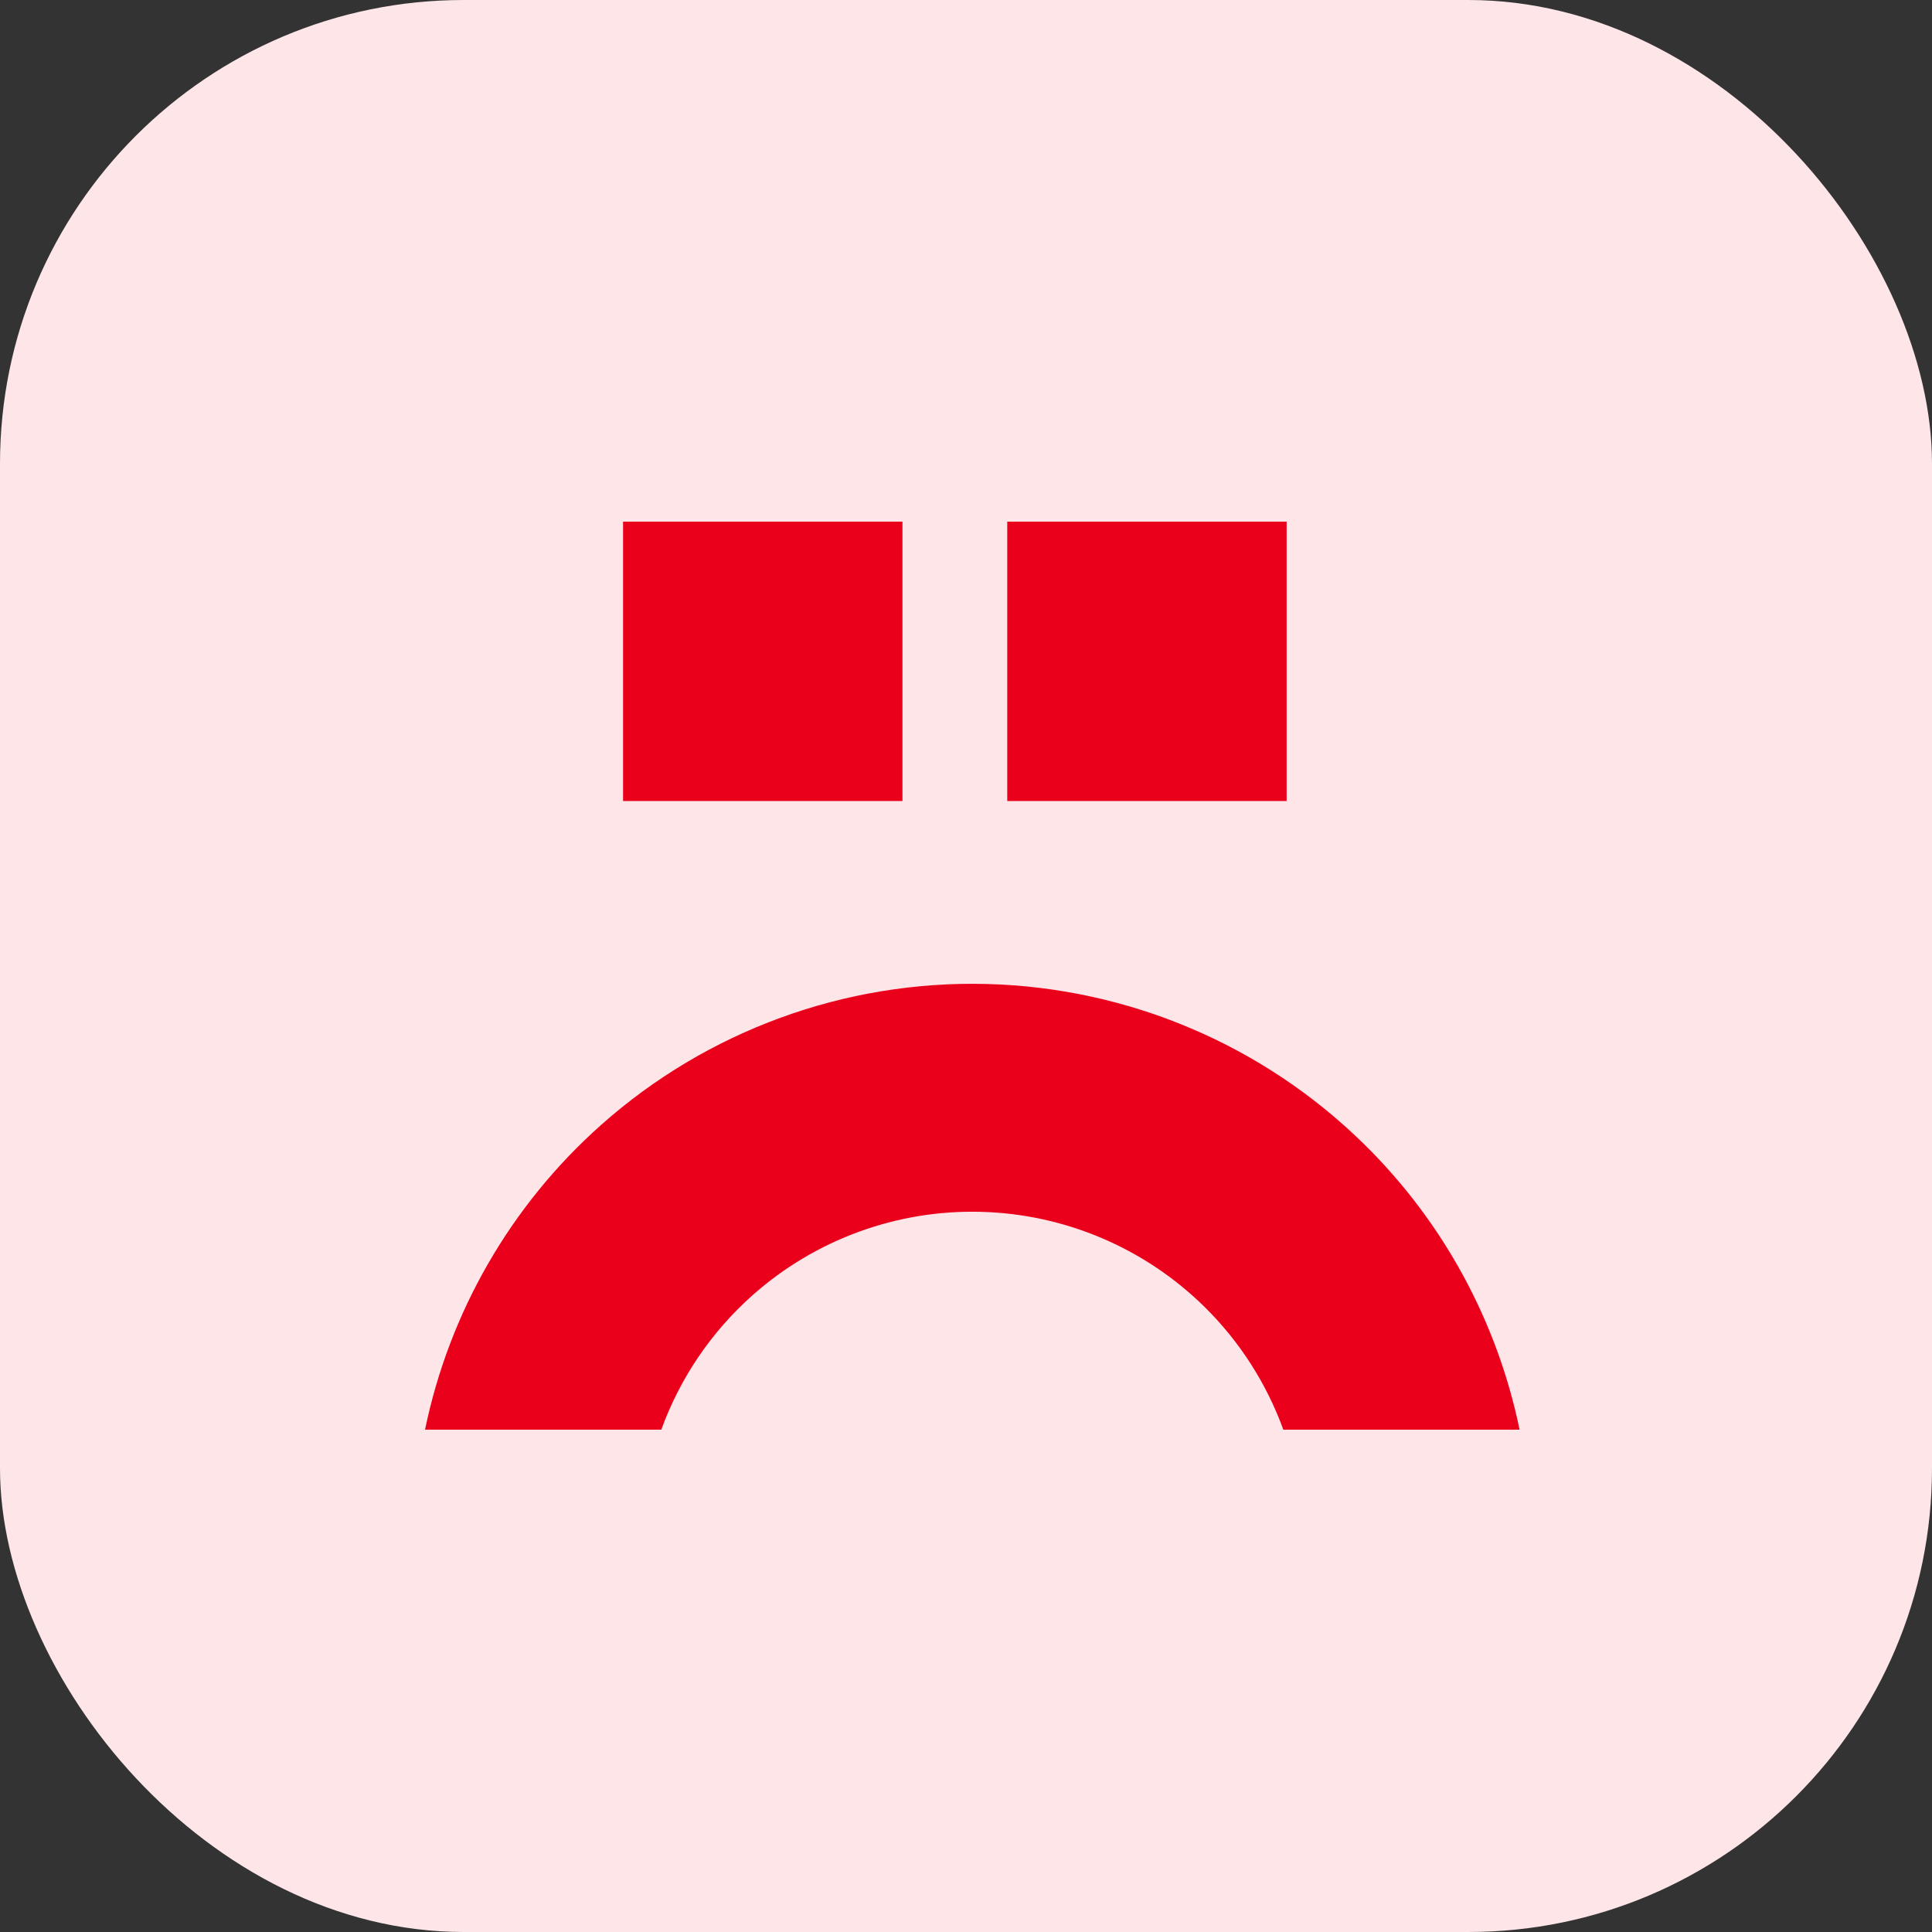
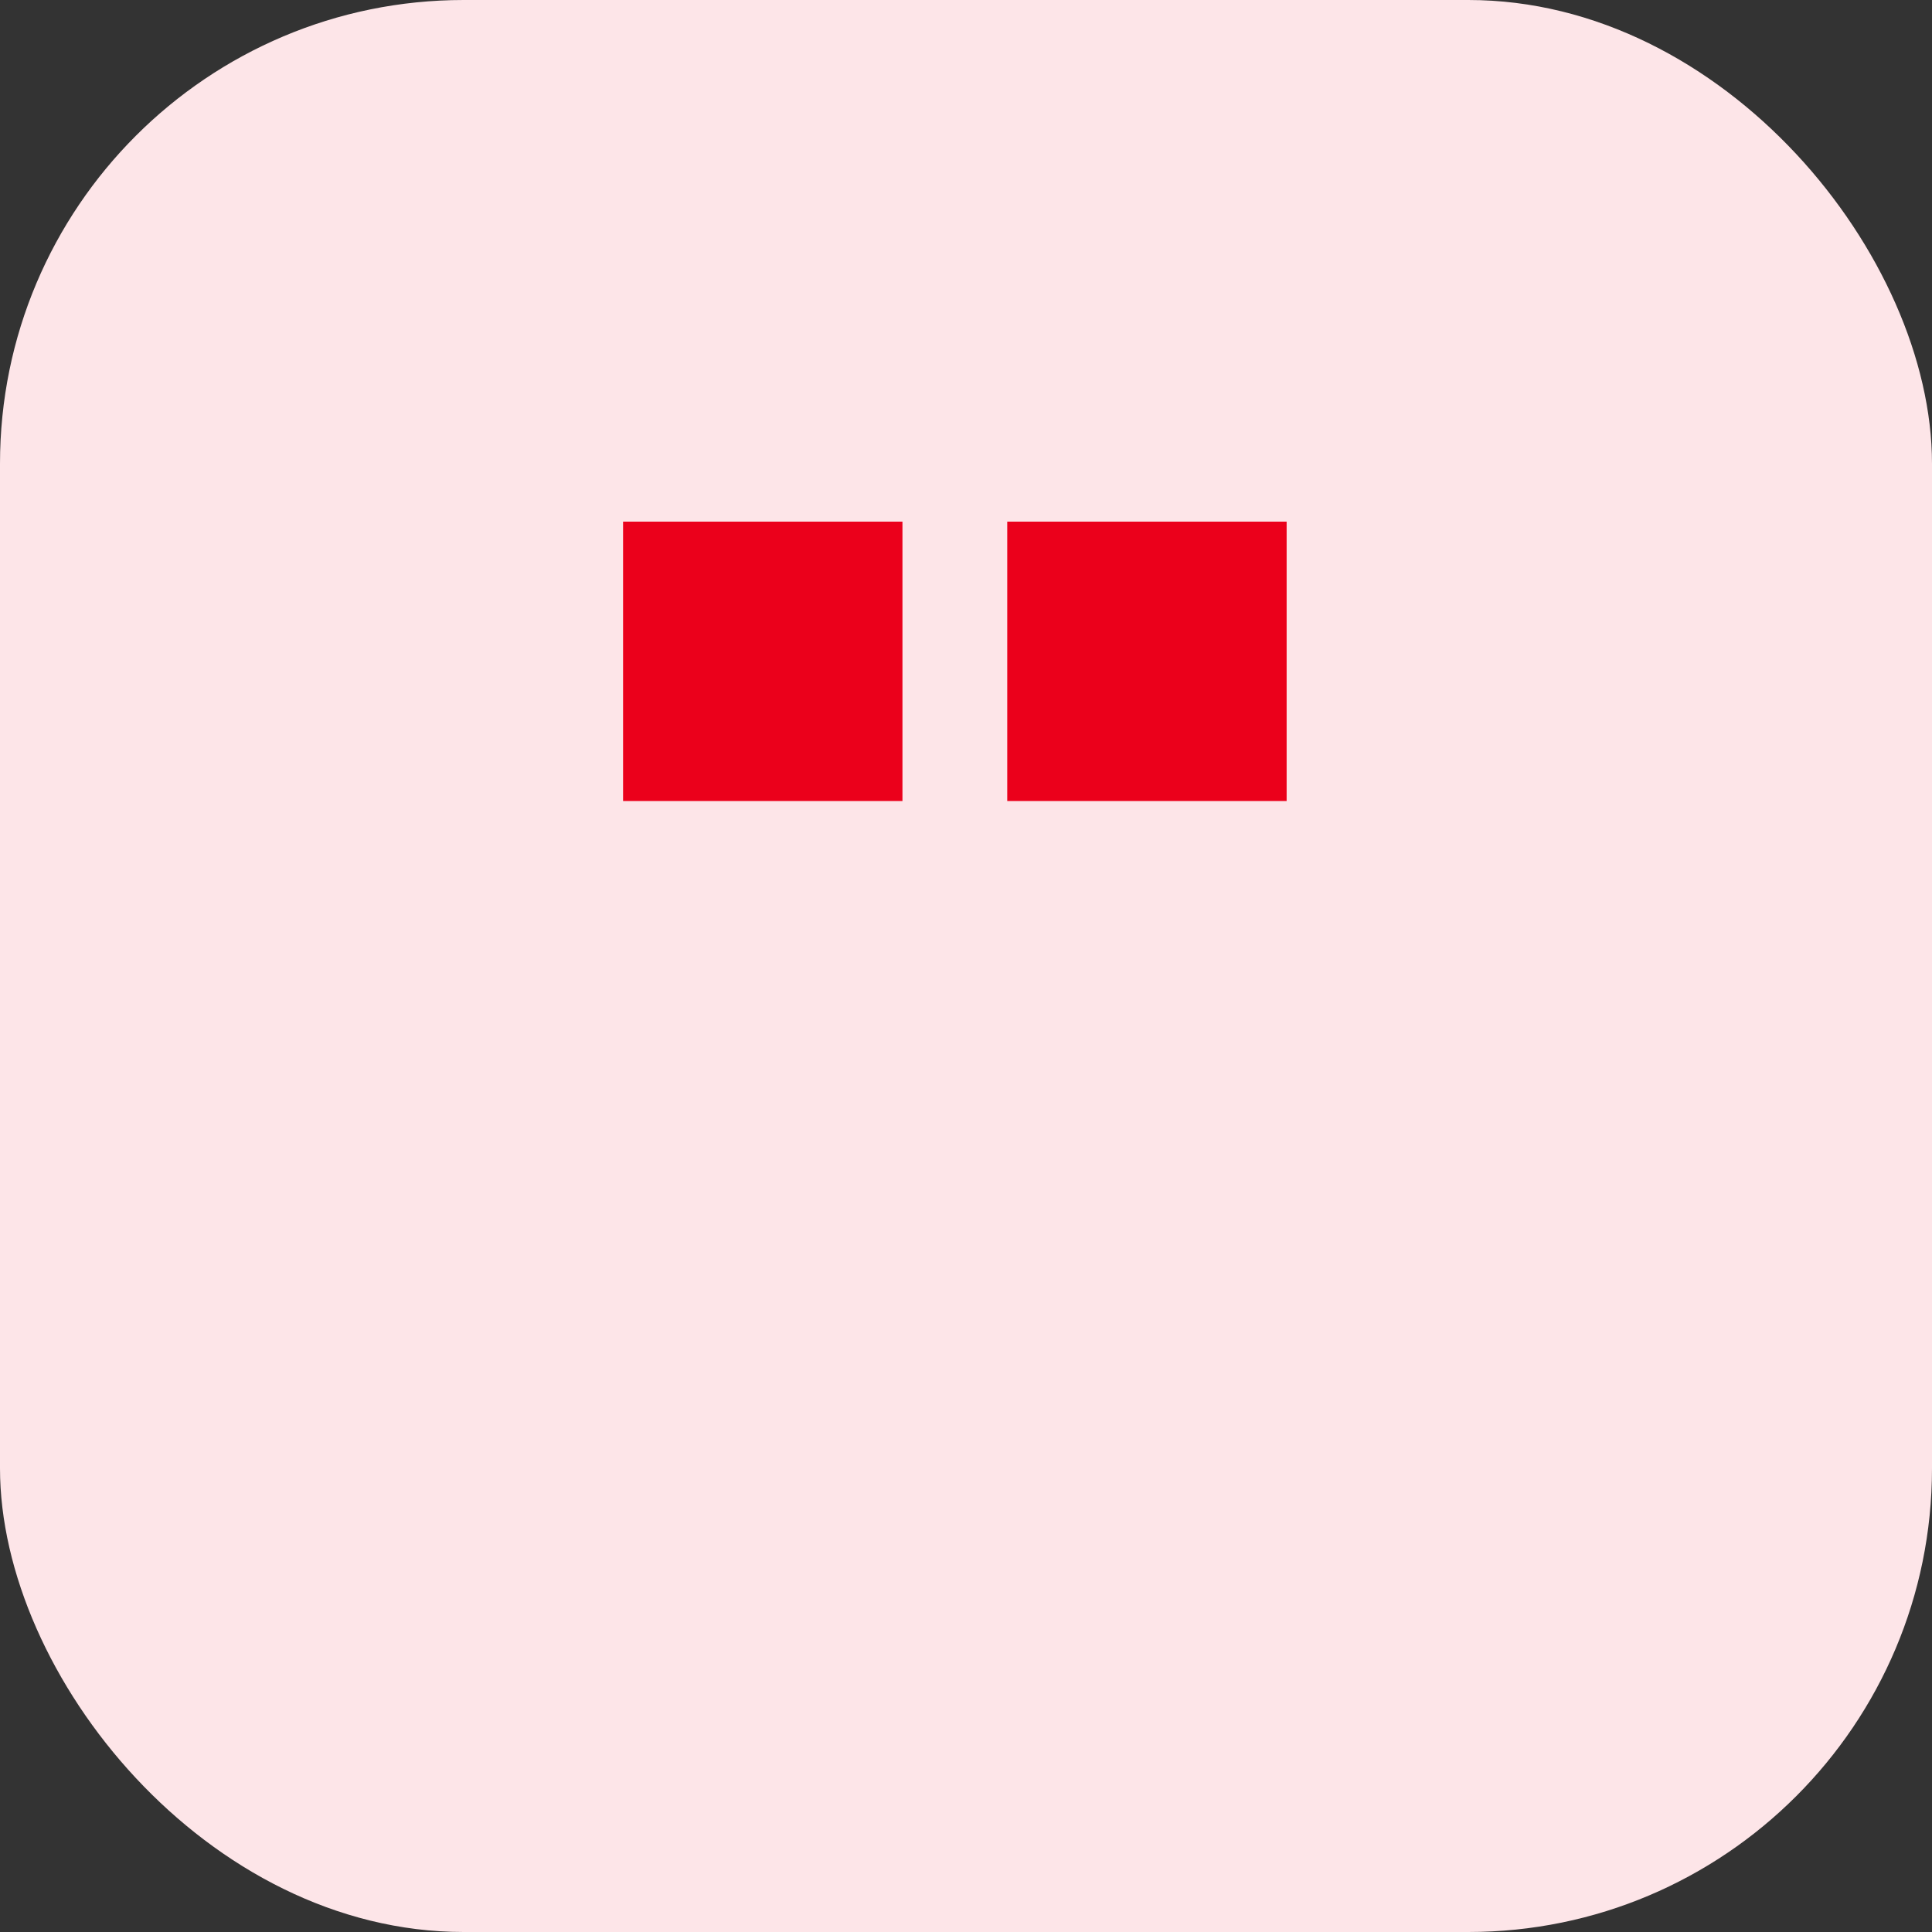
<svg xmlns="http://www.w3.org/2000/svg" width="100" height="100" viewBox="0 0 100 100" fill="none">
  <rect x="0" y="0" width="100" height="100" fill="#333333" stroke="none" />
  <rect width="100" height="100" rx="24" fill="#FDE5E8" />
  <rect x="32.25" y="27" width="14.461" height="14.461" fill="#EB001B" />
  <rect x="52.135" y="27" width="14.461" height="14.461" fill="#EB001B" />
-   <path d="M51.069 50.931C43.734 50.743 36.6 53.349 31.115 58.224C26.436 62.382 23.253 67.924 22 74H34.228C35.192 71.345 36.805 68.948 38.95 67.042C42.199 64.156 46.422 62.612 50.766 62.724C55.11 62.835 59.249 64.594 62.345 67.643C64.177 69.447 65.562 71.624 66.425 74H78.653C77.503 68.427 74.726 63.28 70.623 59.239C65.395 54.089 58.405 51.12 51.069 50.931Z" fill="#EB001B" />
</svg>